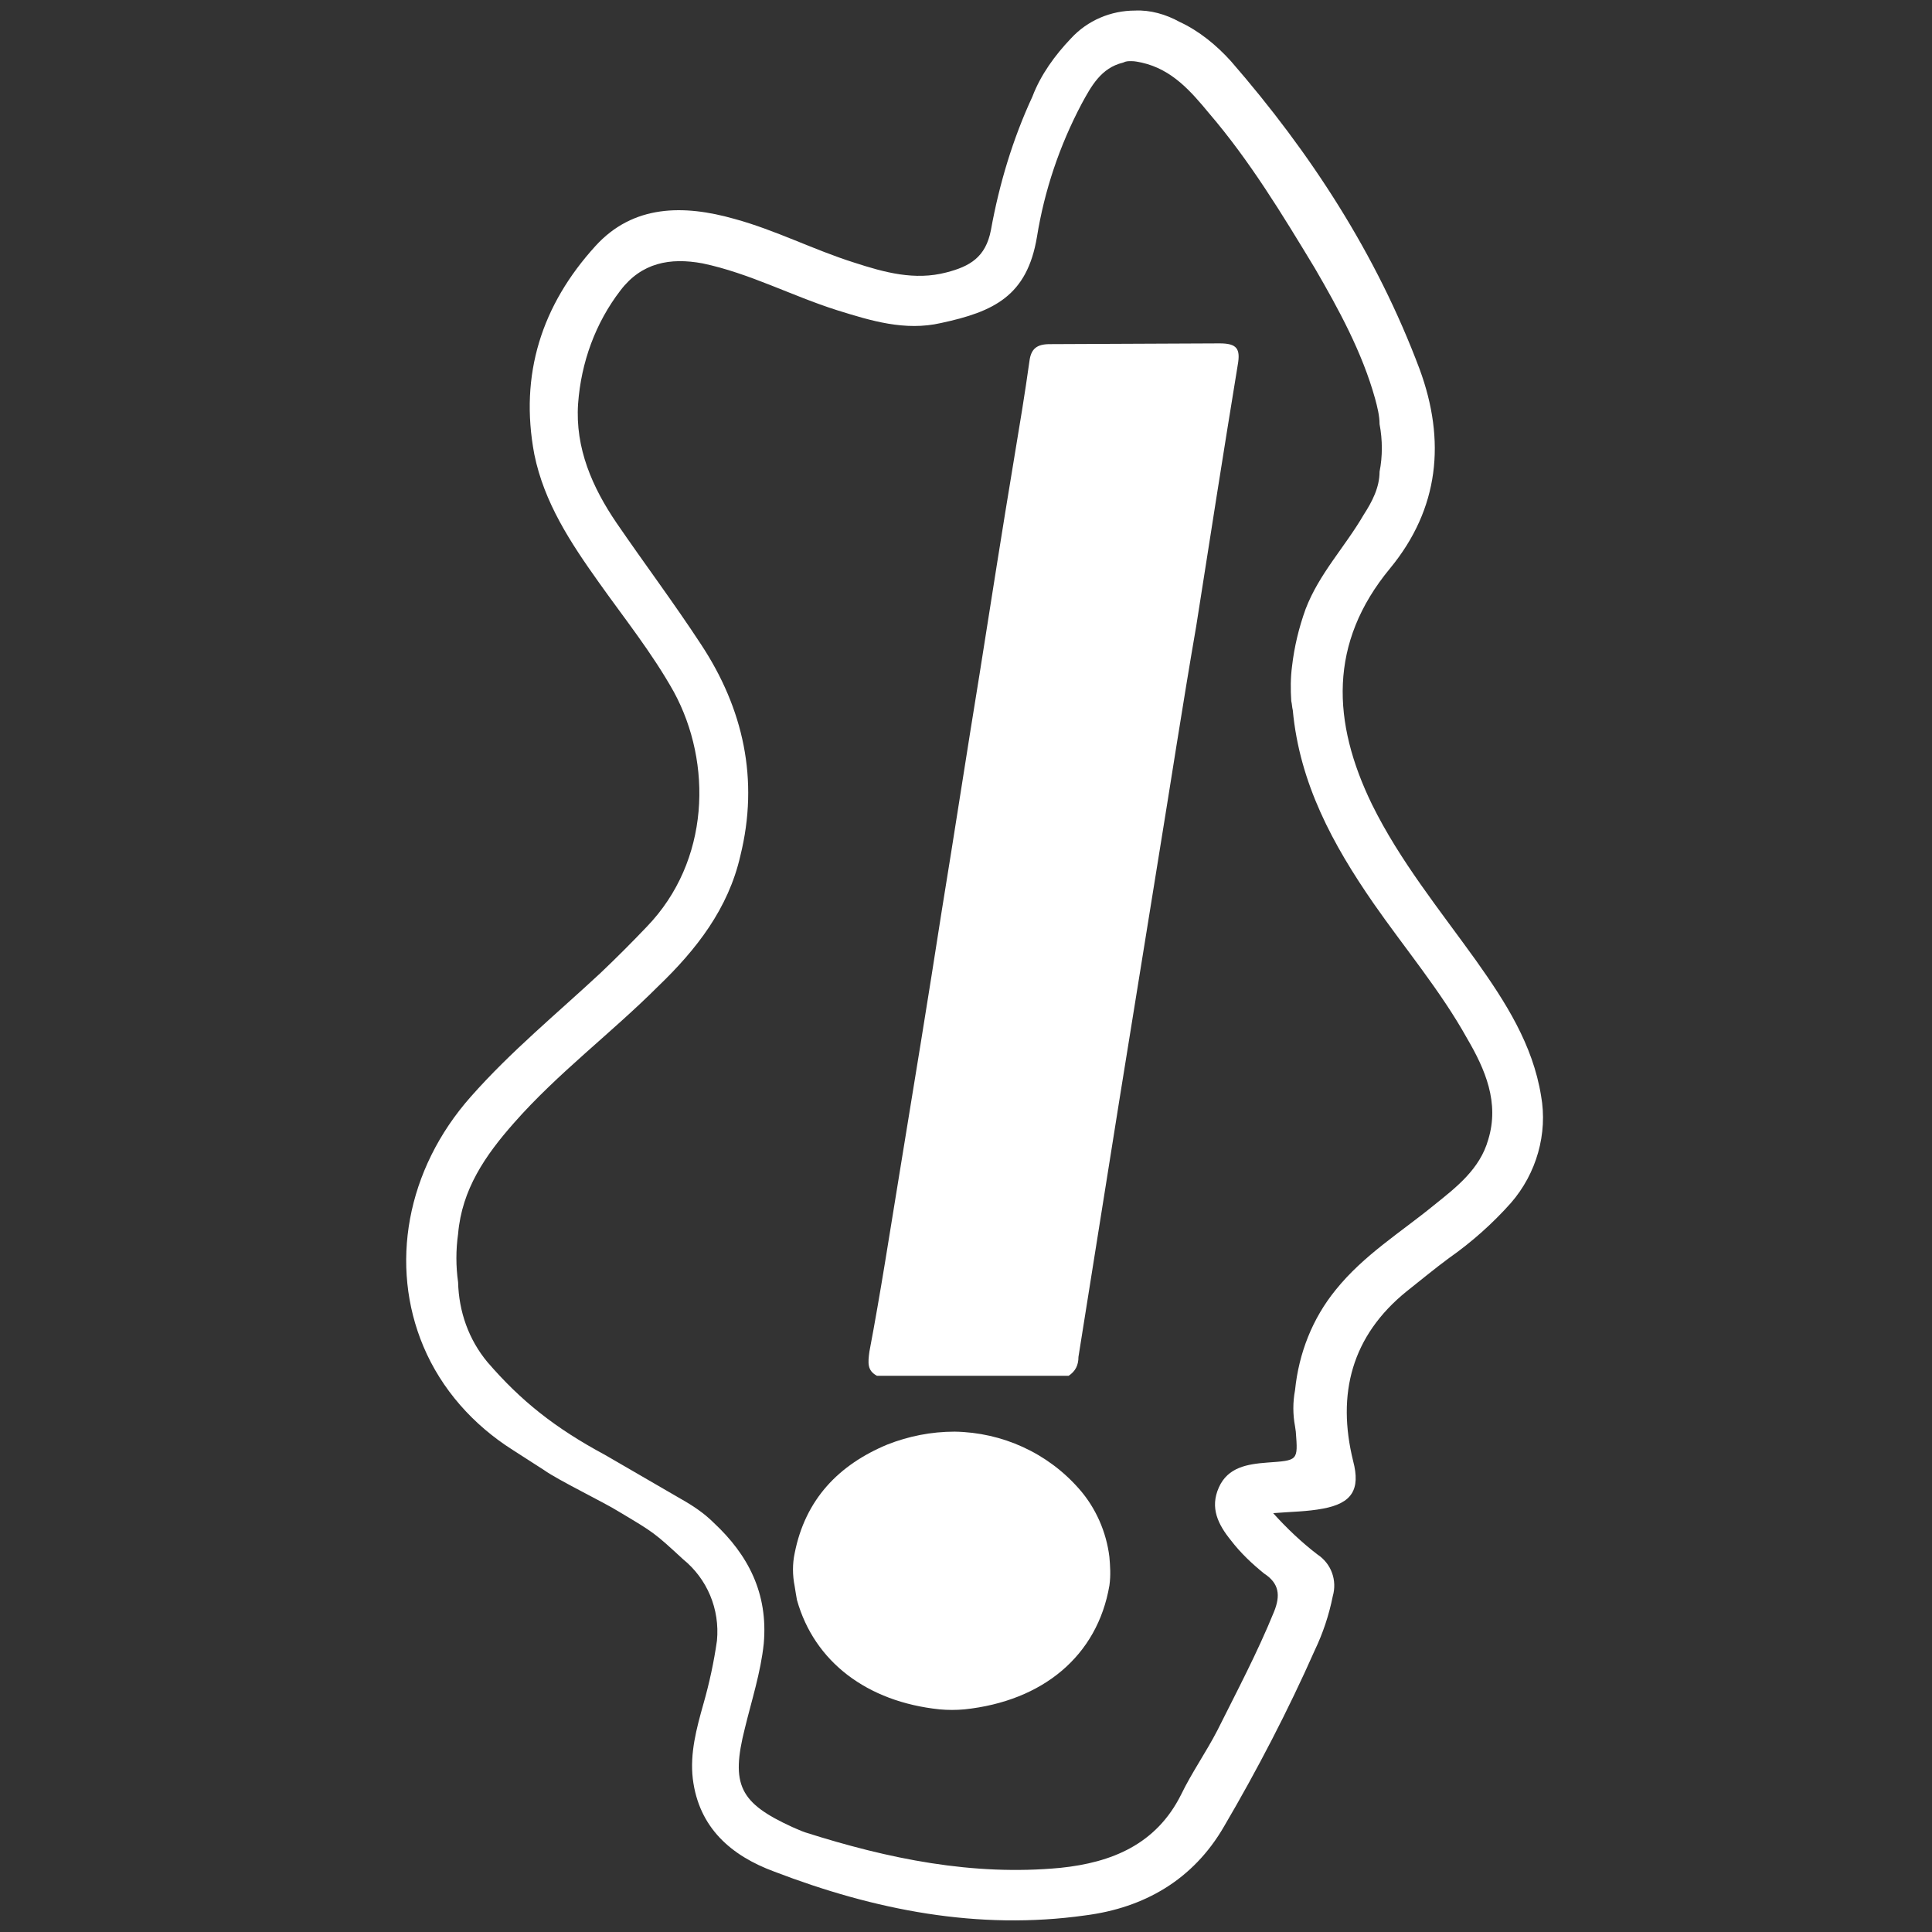
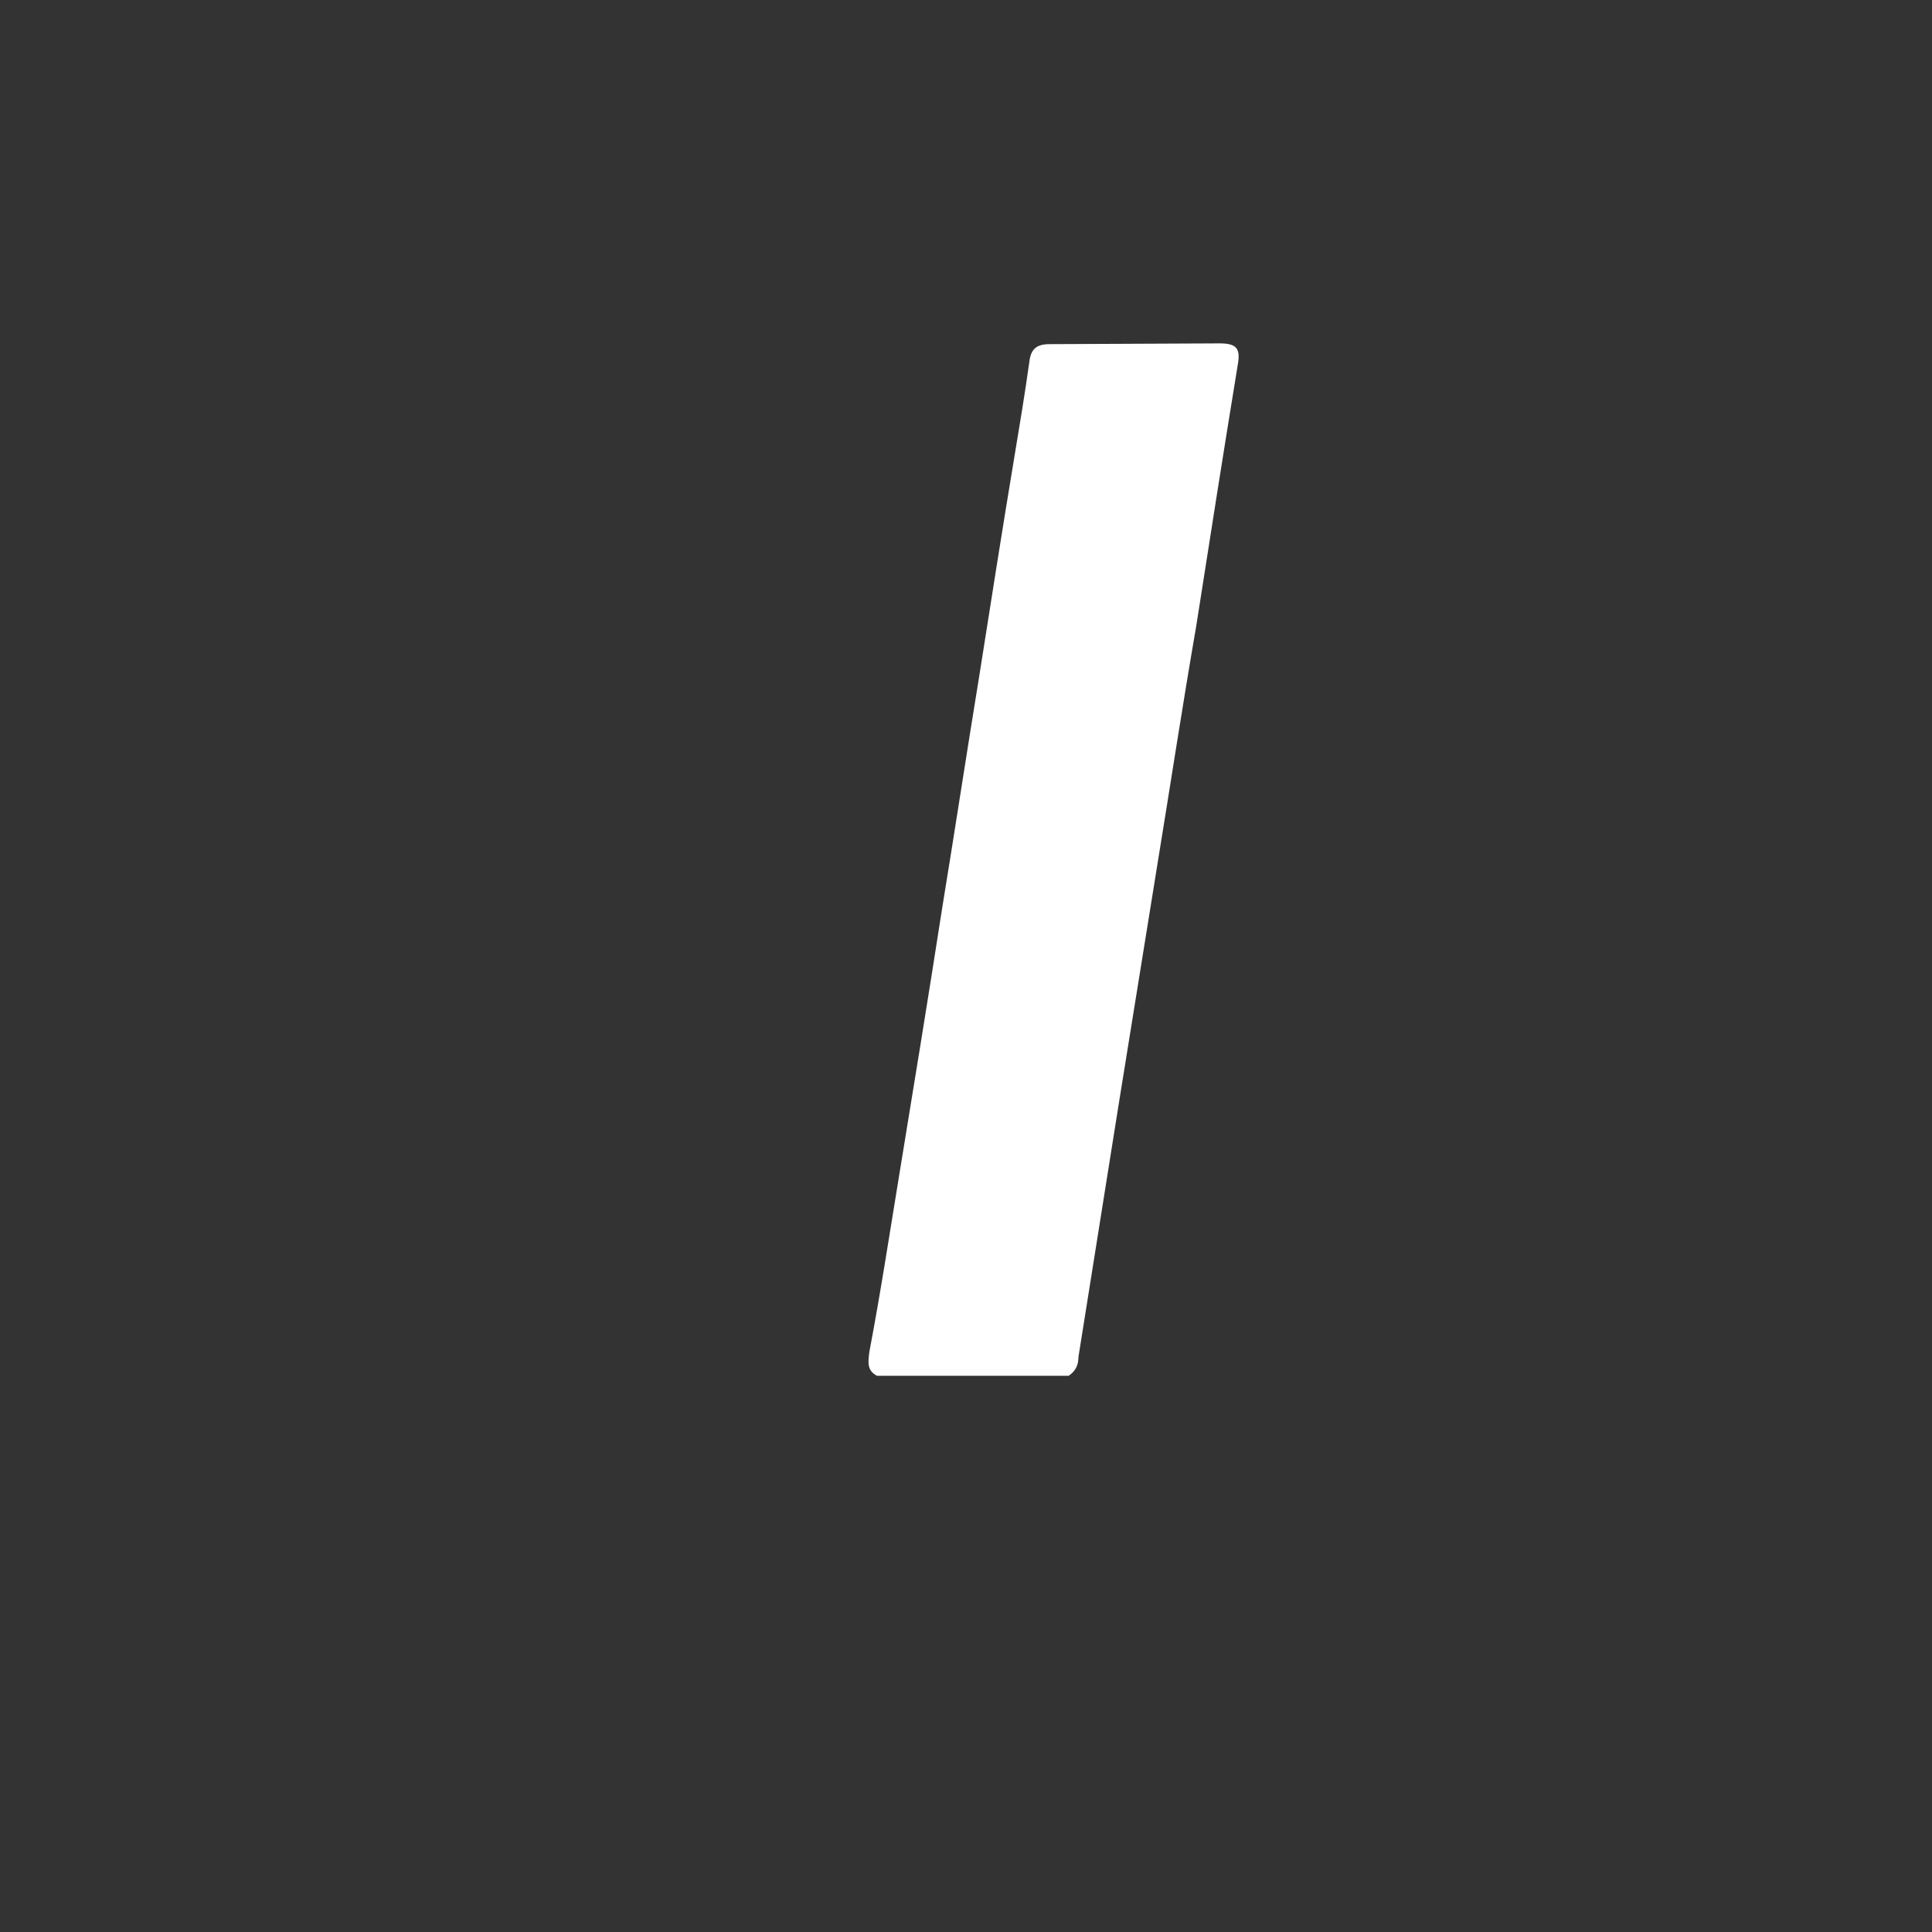
<svg xmlns="http://www.w3.org/2000/svg" xmlns:ns1="http://www.inkscape.org/namespaces/inkscape" xmlns:ns2="http://sodipodi.sourceforge.net/DTD/sodipodi-0.dtd" version="1.1" id="SVGRoot" ns1:version="0.92.3 (2405546, 2018-03-11)" x="0px" y="0px" viewBox="0 0 256 256" style="enable-background:new 0 0 256 256;" xml:space="preserve">
  <rect x="0" y="0" width="256" height="256" fill="#333333" stroke="none" />
  <style type="text/css">
	.st0{fill:#FFFFFF;}
</style>
  <ns2:namedview bordercolor="#666666" borderopacity="1.0" id="base" ns1:current-layer="layer1" ns1:cx="236.14326" ns1:cy="100.28757" ns1:document-units="px" ns1:grid-bbox="true" ns1:pageopacity="0.0" ns1:pageshadow="2" ns1:window-height="1044" ns1:window-maximized="1" ns1:window-width="1920" ns1:window-x="0" ns1:window-y="36" ns1:zoom="2" pagecolor="#ffffff" showgrid="false">
	</ns2:namedview>
-   <path id="path14_1_" class="st0" d="M72.1,194.8c1.8,1.3,8,4.3,9.9,5.5c4.7,2.8,4.7,2.8,8.5,6.3c3.2,2.6,4.9,6.6,4.5,10.8  c-0.4,2.8-1,5.6-1.8,8.4c-0.9,3.2-1.8,6.5-1.4,9.9c0.8,6.5,5.1,10.2,10.8,12.3c13.3,5.1,27,7.8,41.2,5.8c7.8-1,14.3-4.7,18.4-11.8  c4.4-7.5,8.5-15.4,12-23.3c1.1-2.3,1.9-4.7,2.4-7.2c0.6-2.1-0.2-4.3-2-5.5c-2.1-1.6-4.1-3.5-5.9-5.5c2.5-0.2,4.5-0.2,6.6-0.6  c3.8-0.7,5-2.5,4-6.3c-2.2-8.9-0.2-16.6,7.1-22.5c1.9-1.5,3.7-3,5.6-4.4c3-2.1,5.8-4.6,8.2-7.3c3.4-3.9,4.9-9.2,4-14.2  c-1.1-6.8-4.7-12.4-8.6-17.9c-4.8-6.7-10.1-13.2-13.8-20.7c-5.3-10.9-5.8-21.4,2.4-31.3c6.5-7.9,7.4-16.9,3.9-26.4  c-5.7-15.2-14.4-28.6-25-40.8c-1.9-2.1-4.2-4-6.8-5.2c-1.8-1-3.9-1.6-5.9-1.5c-3.2,0-6.3,1.3-8.5,3.7c-2.1,2.2-4,4.8-5.1,7.7  c-2.6,5.6-4.4,11.6-5.5,17.7c-0.7,3.6-2.8,4.8-5.9,5.6c-4.2,1.1-8.2,0-12.2-1.3c-5.4-1.7-10.4-4.3-15.9-5.8  c-6.7-1.9-13.4-1.9-18.4,3.6c-7.1,7.8-10.1,17-8.1,27.6c1.3,6.4,4.8,11.7,8.5,16.9c3.4,4.8,7.1,9.4,10,14.6  c5.1,9.4,4.8,22.4-3.6,31.1c-2,2.1-4,4.1-6.1,6.1c-5.8,5.4-11.9,10.4-17.2,16.4c-8.6,9.7-10.8,22.4-6.3,33.1  c2.4,5.7,6.6,10.4,11.8,13.7L72.1,194.8z M80.2,192.8c-6.7-3.6-11.2-7.2-15.6-12.3c-2.5-3-3.8-6.7-3.9-10.6c-0.3-2.1-0.3-4.3,0-6.4  c0.5-5.9,3.6-10.4,7.4-14.7c5.8-6.6,12.9-11.9,19.1-18.1c5.1-4.9,9.3-10.3,10.9-17.3c2.5-10.1,0.4-19.5-5.2-28  c-3.6-5.5-7.5-10.7-11.2-16.1c-3.2-4.7-5.5-9.9-5.1-15.8c0.4-5.5,2.3-10.7,5.6-15c2.8-3.7,6.6-4.4,10.9-3.6  c6.2,1.3,11.8,4.3,17.8,6.2c4.5,1.4,9,2.8,13.8,1.7c7-1.5,11.4-3.6,12.7-11.4c1-6.2,3-12.1,5.9-17.6c1.3-2.4,2.6-4.8,5.5-5.5  c0.4-0.2,0.7-0.2,1.1-0.2c0.5,0,0.9,0.1,1.4,0.2c4,0.9,6.5,3.8,8.9,6.7c5.4,6.3,9.7,13.4,14,20.5c3.2,5.5,6.3,11.2,8,17.3  c0.3,1.1,0.6,2.3,0.6,3.4l0,0c0.4,2.1,0.4,4.3,0,6.3c0,2.1-1,4-2.1,5.7c-2.5,4.3-5.9,7.8-7.7,12.5c-0.9,2.5-1.5,5-1.8,7.6  c-0.2,1.5-0.2,3.1-0.1,4.6c0.1,0.4,0.1,0.8,0.2,1.2c0.9,9.7,5.3,17.8,10.7,25.6c4.1,5.9,8.9,11.6,12.4,17.9  c2.4,4.1,4.3,8.5,2.8,13.4c-1.1,3.9-4.2,6.3-7.2,8.7c-4.4,3.6-9.3,6.6-13,11.2c-3.1,3.8-4.9,8.4-5.4,13.3c-0.3,1.6-0.3,3.2,0,4.8  l0.1,0.7c0.3,3.9,0.3,3.8-3.8,4.1c-2.6,0.2-5.2,0.6-6.4,3.3c-1.2,2.7-0.1,4.9,1.6,7c1.3,1.7,2.8,3.1,4.4,4.4c2,1.3,2.2,2.9,1.3,5.1  c-2.2,5.4-4.9,10.5-7.5,15.7c-1.5,2.9-3.4,5.6-4.8,8.5c-3.3,6.6-9.2,9-16,9.7c-11.6,1.1-22.8-1.2-33.8-4.7c-0.6-0.2-1.2-0.5-1.7-0.7  c-7-3.2-8.2-5.6-6.3-13.1c0.9-3.7,2.1-7.4,2.5-11.2c0.6-6.7-2.1-11.8-6.6-16c-1.3-1.3-2.8-2.3-4.4-3.2L80.2,192.8z" />
  <path id="path132_1_" class="st0" d="M139.1,45.6c-1.7,0-2.5,0.6-2.7,2.3c-0.6,4.3-1.3,8.5-2,12.7c-1.6,9.6-3.1,19.2-4.6,28.7  c-1.7,10.4-3.3,20.9-5,31.3c-1.8,11.6-3.7,23.2-5.6,34.8c-1.3,7.9-2.5,15.8-4,23.7c-0.2,1.5-0.3,2.5,1,3.2c4.7,0,9.3,0,13.9,0  c3.9,0,7.7,0,11.5,0c0.9-0.6,1.3-1.4,1.3-2.5c1.8-11.3,3.6-22.6,5.4-33.9c1.7-10.5,3.4-21.1,5.1-31.6c1.7-10.4,3.3-20.9,5.1-31.3  c1.8-11.5,3.6-23,5.5-34.6c0.4-2.2-0.1-2.9-2.4-2.9L139.1,45.6L139.1,45.6z" />
-   <path id="path134_1_" class="st0" d="M126.5,189.7c-3.1,0-6.1,0.6-8.9,1.7c-6.5,2.7-10.9,7.3-12.3,14.4c-0.3,1.4-0.3,2.9,0,4.4  c0.1,0.6,0.2,1.3,0.3,1.8c2.3,8.2,9.3,13.5,18.9,14.5c1.1,0.1,2.2,0.1,3.3,0c10.4-1.1,17.6-7.1,19.2-16.4c0.2-1.4,0.1-2.6,0-3.8  c-0.4-3.3-1.8-6.5-4-9C138.8,192.5,132.8,189.8,126.5,189.7z" />
</svg>